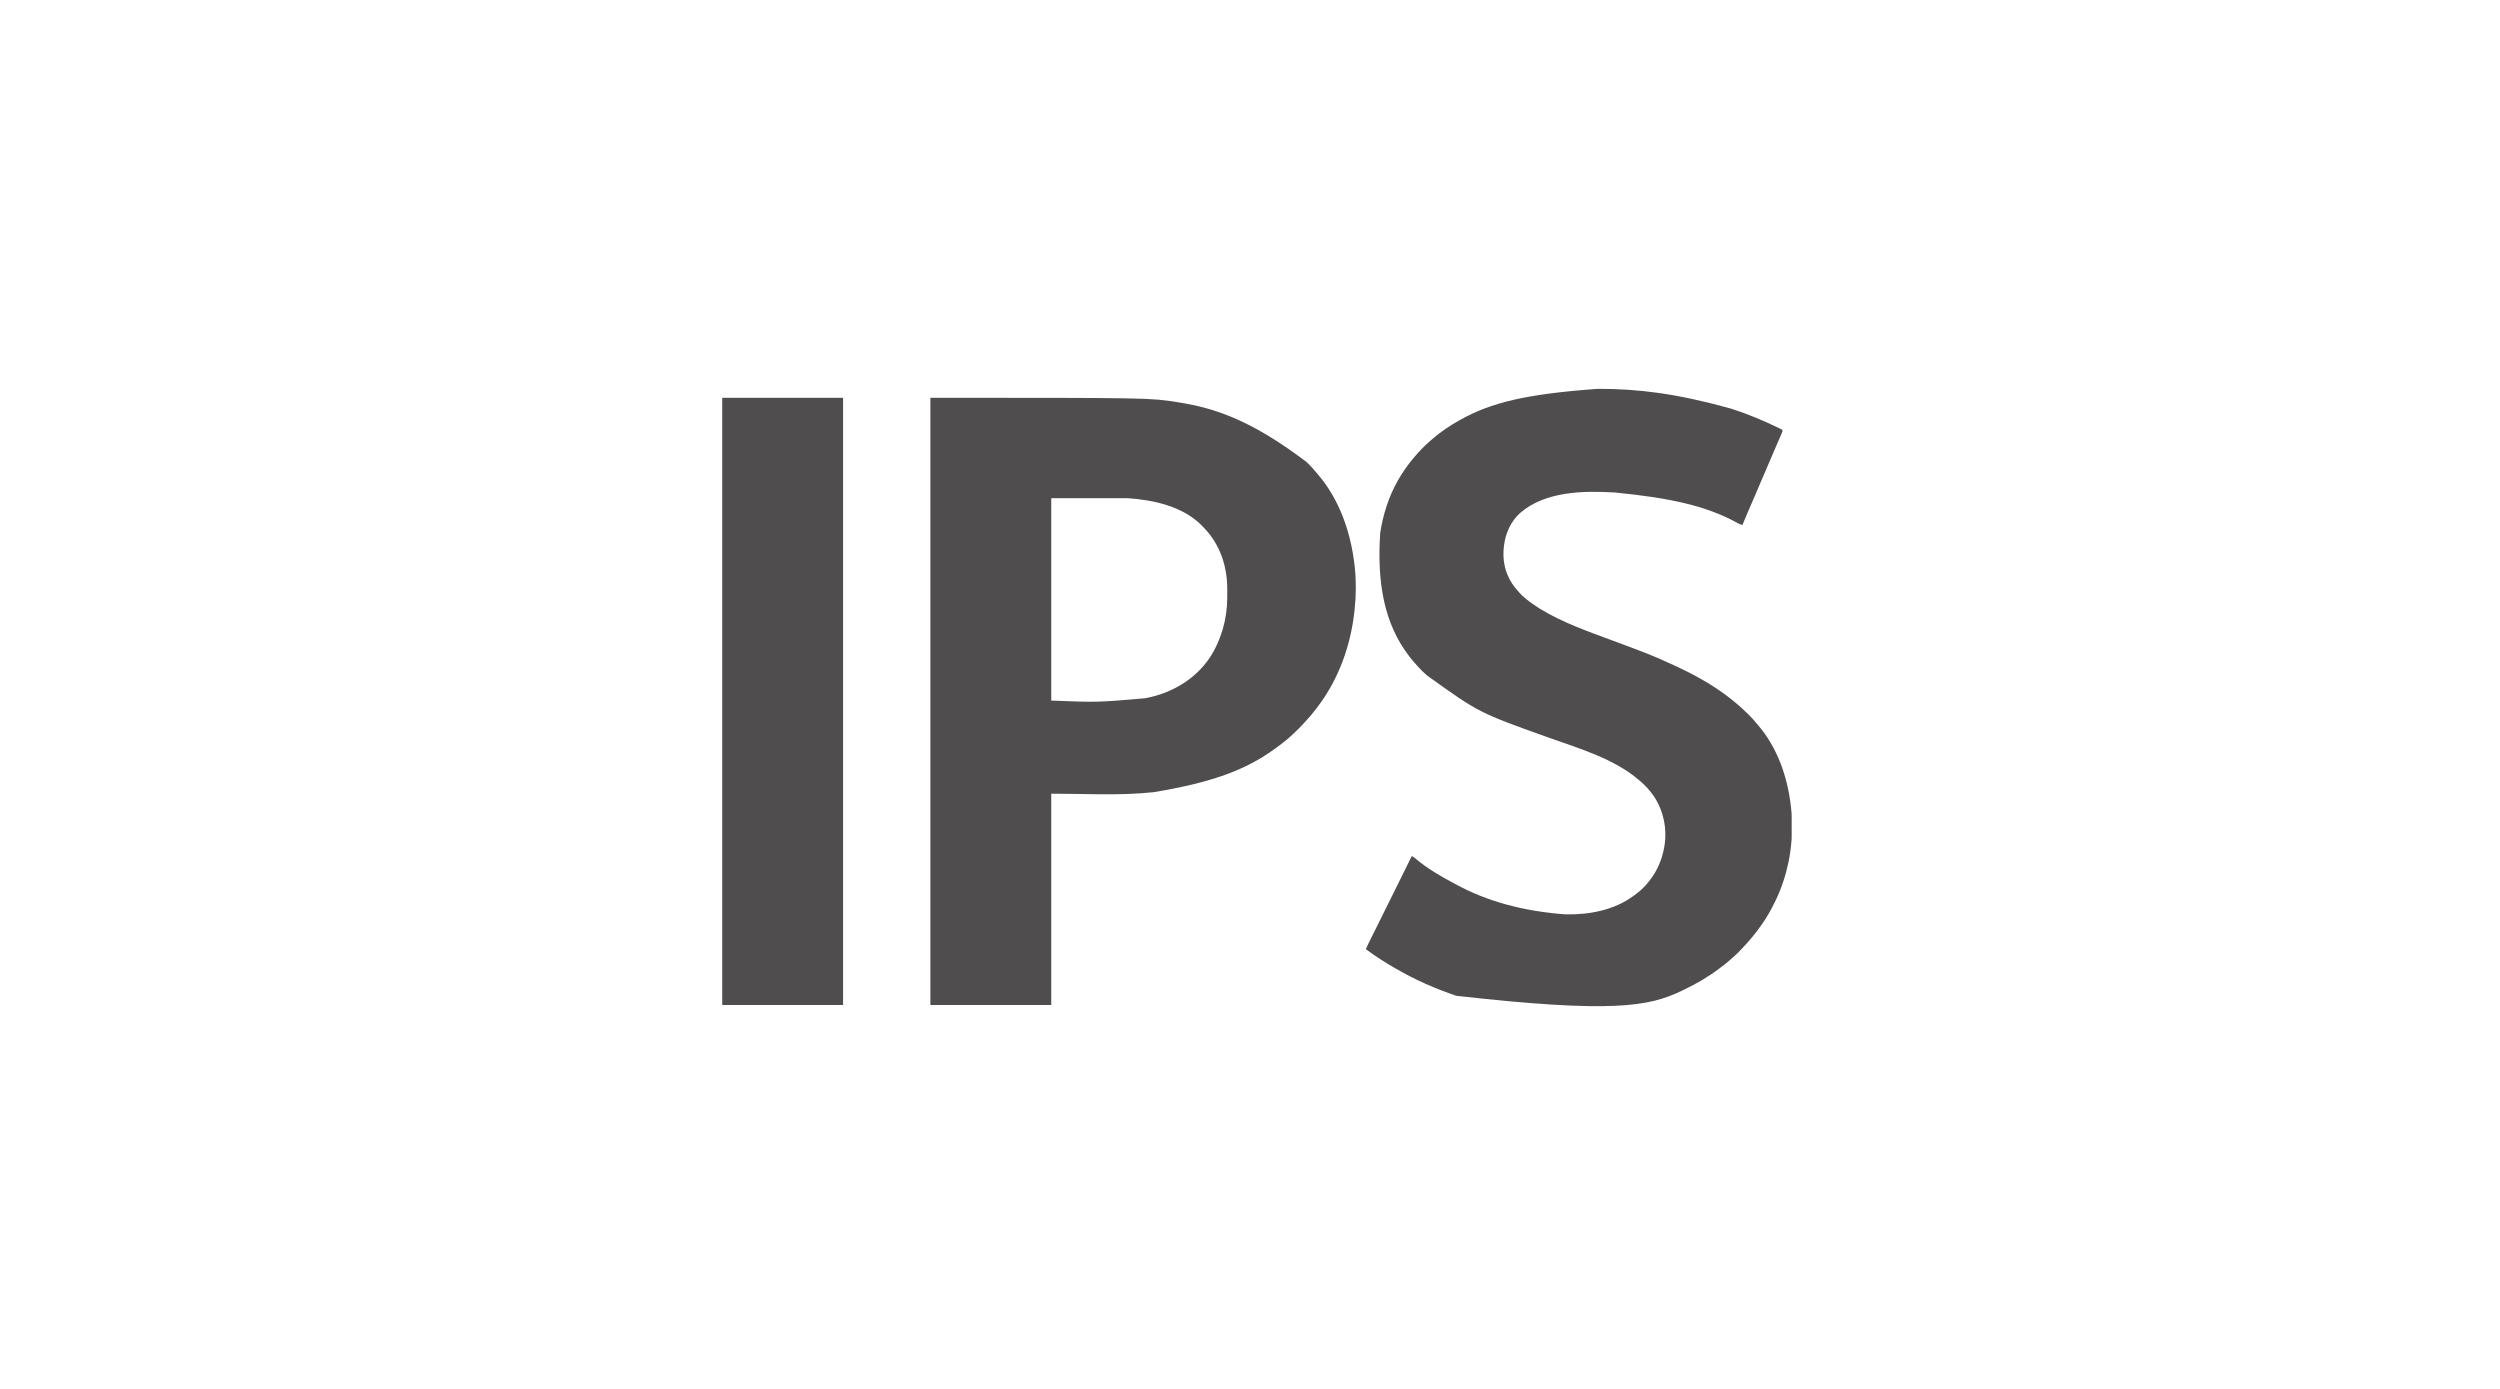
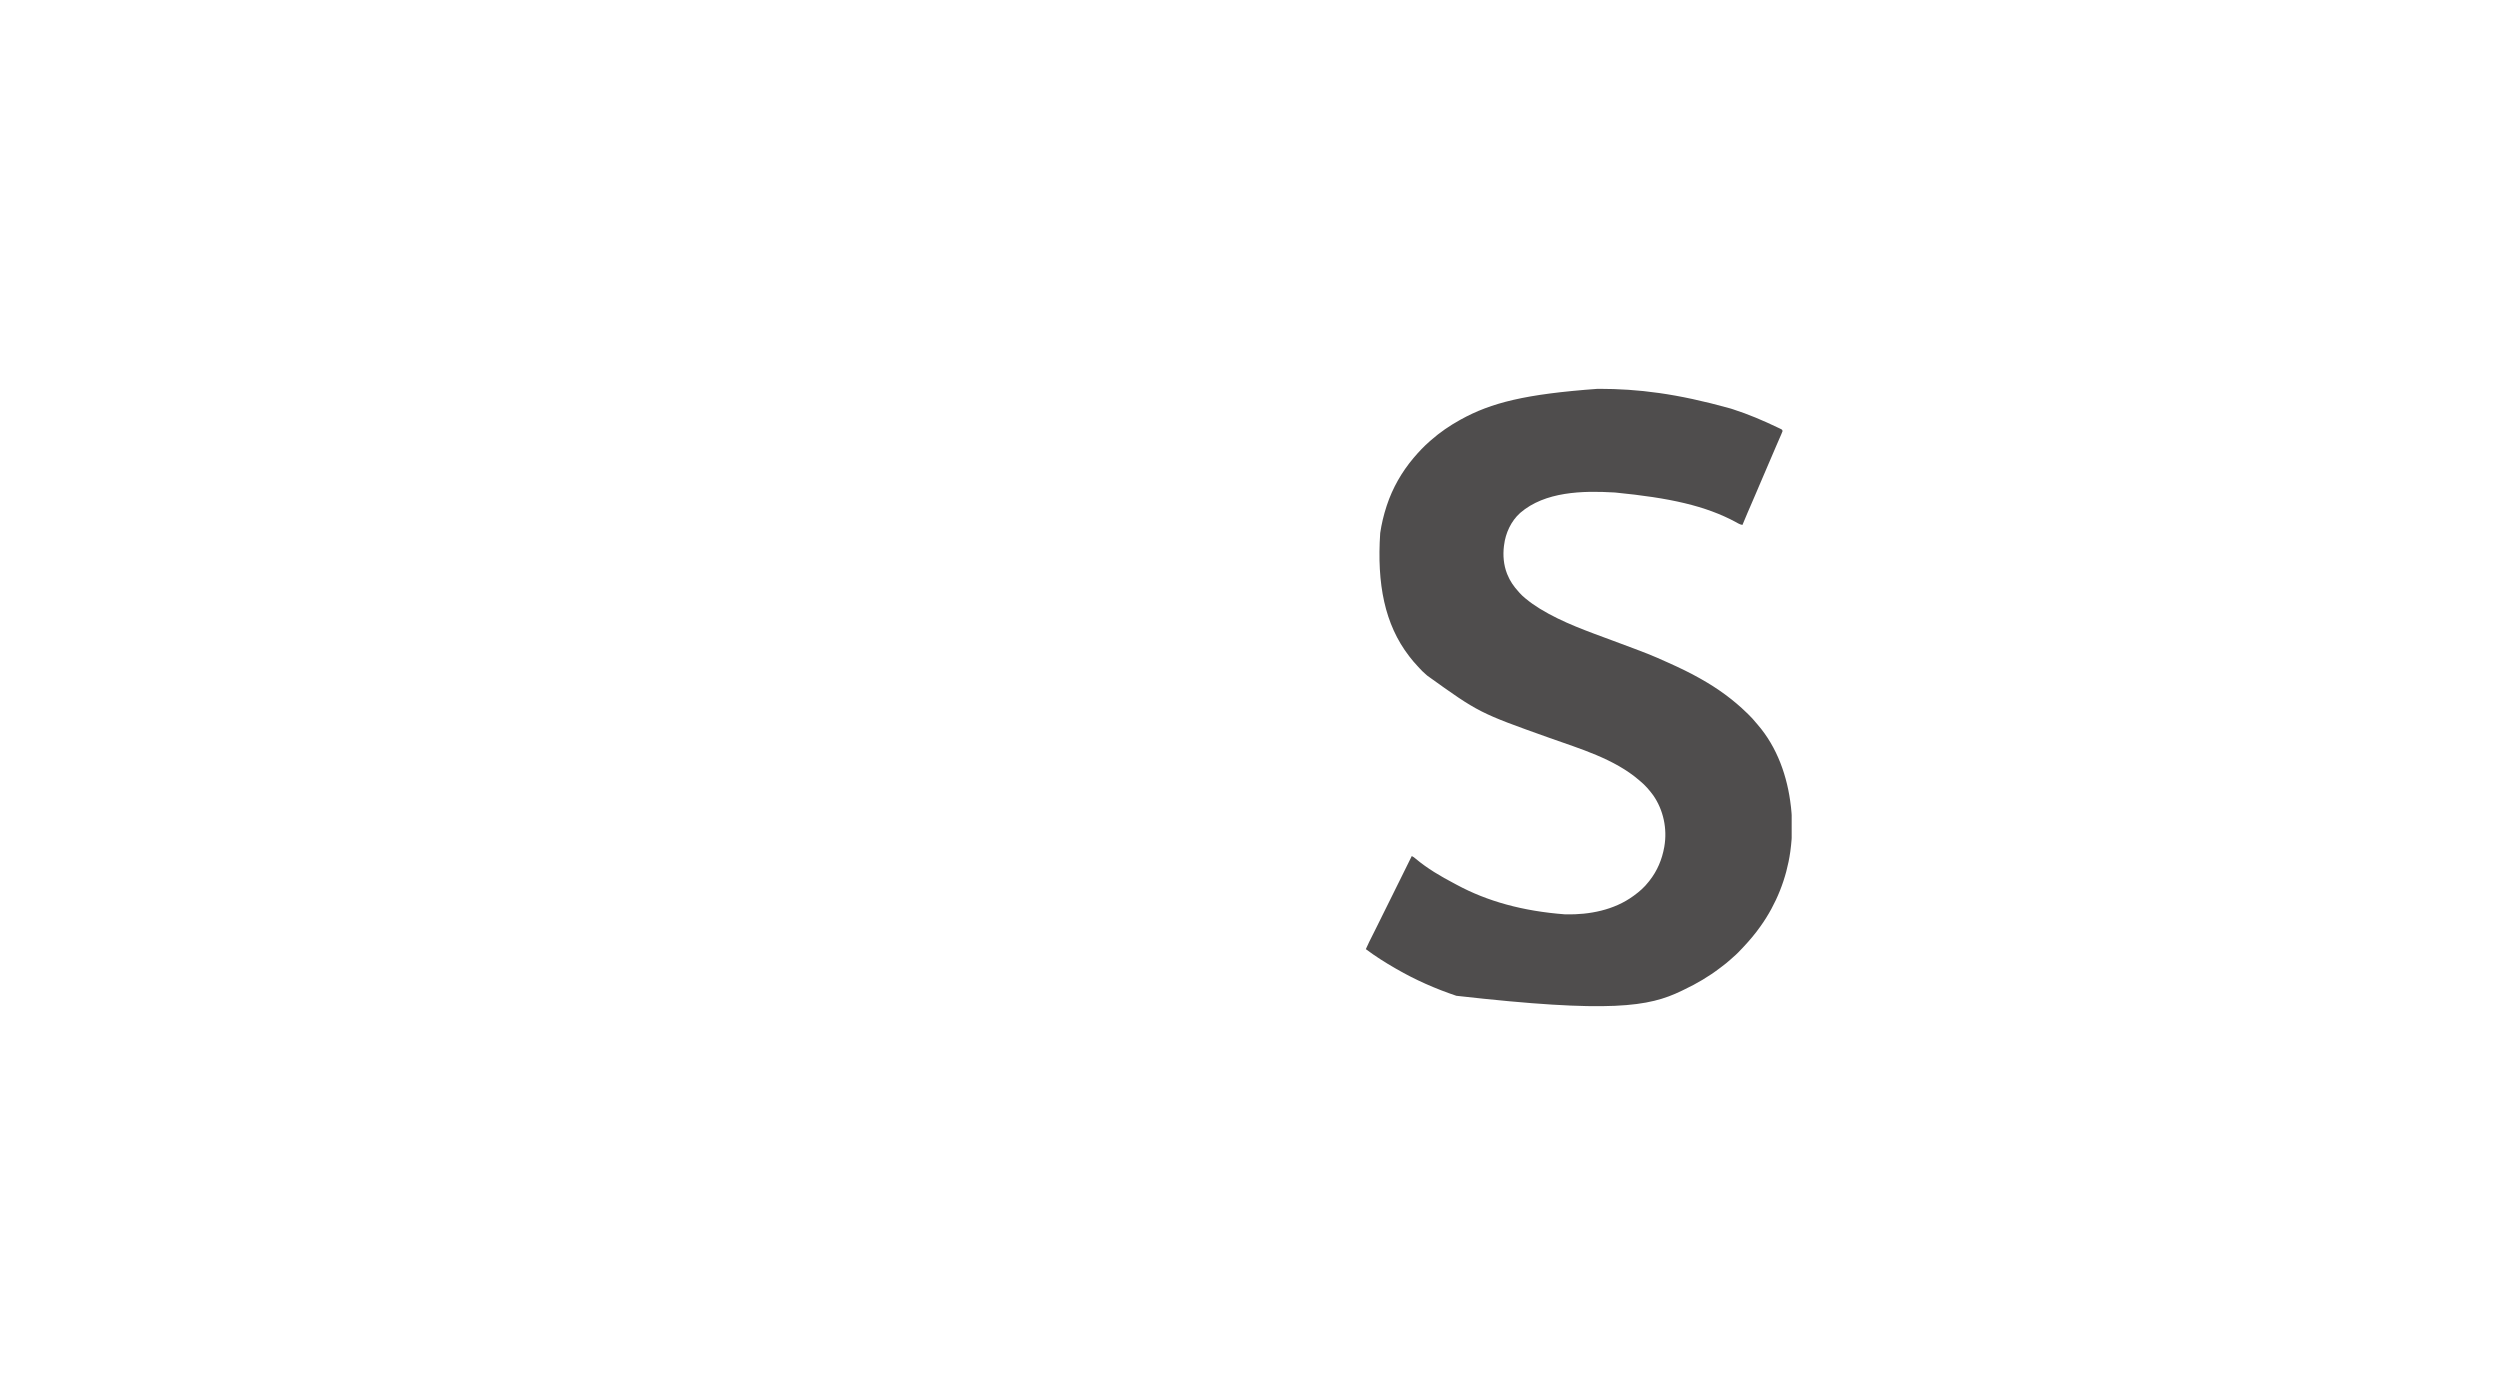
<svg xmlns="http://www.w3.org/2000/svg" width="180" height="100" viewBox="0 0 180 100" fill="none">
  <g clip-path="url(#clip0_1210_25159)">
-     <path d="M66.988 28.641C82.784 28.641 82.784 28.641 84.808 28.961C84.828 28.964 84.848 28.968 84.869 28.971C87.48 29.385 90.095 30.254 94.065 33.26C94.111 33.304 94.157 33.348 94.202 33.392C94.392 33.577 94.564 33.769 94.731 33.974C94.757 34.004 94.782 34.034 94.809 34.063C96.44 35.924 97.263 38.331 97.532 40.736C97.537 40.783 97.537 40.783 97.543 40.831C97.651 41.831 97.643 42.884 97.532 43.883C97.528 43.919 97.525 43.954 97.521 43.99C97.258 46.453 96.395 48.88 94.88 50.878C94.851 50.917 94.822 50.955 94.794 50.993C94.544 51.325 94.278 51.638 93.994 51.942C93.957 51.982 93.921 52.022 93.885 52.062C93.731 52.239 93.565 52.402 93.397 52.566C93.347 52.614 93.298 52.663 93.248 52.711C93.082 52.874 92.914 53.032 92.734 53.181C92.706 53.205 92.677 53.23 92.647 53.255C92.36 53.498 92.057 53.719 91.751 53.938C91.731 53.953 91.712 53.967 91.692 53.981C89.664 55.438 87.241 56.346 83.072 57.035C83.051 57.038 83.031 57.04 83.009 57.042C80.601 57.298 78.034 57.145 75.689 57.145C75.689 62.165 75.689 67.186 75.689 72.358C72.818 72.358 69.947 72.358 66.988 72.358C66.988 57.931 66.988 43.505 66.988 28.641ZM75.689 35.869C75.689 40.678 75.689 45.486 75.689 50.441C78.984 50.572 78.984 50.572 82.443 50.275C82.481 50.268 82.519 50.261 82.558 50.253C84.385 49.889 86.038 48.915 87.08 47.386C87.919 46.124 88.353 44.585 88.36 43.084C88.36 43.053 88.36 43.022 88.361 42.99C88.361 42.925 88.361 42.861 88.361 42.796C88.361 42.699 88.362 42.603 88.363 42.506C88.366 41.933 88.318 41.364 88.184 40.805C88.177 40.773 88.169 40.74 88.162 40.707C87.91 39.674 87.416 38.747 86.666 37.98C86.627 37.939 86.588 37.899 86.55 37.858C85.186 36.464 83.095 36.001 81.202 35.869C79.383 35.869 77.564 35.869 75.689 35.869Z" fill="#4F4D4D" />
    <path d="M115.033 27.996C115.09 27.996 115.09 27.996 115.148 27.996C117.919 28 120.685 28.32 124.592 29.41C124.649 29.429 124.707 29.447 124.764 29.465C125.883 29.823 126.964 30.286 128.019 30.792C128.05 30.806 128.08 30.821 128.111 30.835C128.138 30.849 128.165 30.862 128.193 30.875C128.216 30.887 128.24 30.898 128.264 30.91C128.317 30.945 128.317 30.945 128.347 31.033C128.318 31.114 128.287 31.192 128.252 31.271C128.241 31.296 128.231 31.32 128.22 31.345C128.185 31.425 128.15 31.506 128.114 31.586C128.09 31.643 128.065 31.7 128.041 31.756C127.99 31.875 127.938 31.992 127.887 32.11C127.782 32.352 127.679 32.593 127.576 32.835C127.52 32.965 127.464 33.096 127.409 33.226C127.386 33.278 127.364 33.33 127.341 33.383C127.207 33.696 127.207 33.696 127.174 33.774C127.152 33.826 127.129 33.879 127.107 33.931C127.051 34.061 126.995 34.192 126.939 34.322C126.839 34.557 126.738 34.791 126.638 35.026C126.583 35.156 126.527 35.285 126.472 35.415C126.455 35.454 126.455 35.454 126.439 35.493C126.309 35.795 126.179 36.098 126.048 36.401C126.036 36.43 126.023 36.46 126.01 36.49C125.948 36.632 125.887 36.774 125.825 36.916C125.699 37.208 125.575 37.5 125.457 37.794C125.347 37.777 125.266 37.748 125.17 37.695C125.144 37.681 125.117 37.666 125.09 37.652C125.063 37.636 125.035 37.621 125.006 37.605C122.789 36.403 120.194 35.847 116.309 35.463C116.257 35.459 116.257 35.459 116.205 35.456C113.945 35.326 111.243 35.386 109.457 36.926C108.794 37.518 108.396 38.387 108.293 39.252C108.288 39.286 108.288 39.286 108.283 39.321C108.203 39.981 108.259 40.669 108.501 41.292C108.509 41.311 108.516 41.33 108.524 41.349C108.712 41.825 108.989 42.225 109.336 42.603C109.357 42.628 109.379 42.653 109.401 42.678C109.528 42.822 109.662 42.948 109.812 43.07C109.836 43.089 109.836 43.089 109.861 43.11C110.167 43.363 110.486 43.588 110.826 43.798C110.844 43.81 110.862 43.821 110.881 43.833C112.508 44.833 114.354 45.468 116.14 46.133C118.805 47.126 118.805 47.126 120.093 47.704C120.111 47.712 120.128 47.719 120.147 47.728C120.91 48.07 121.661 48.428 122.387 48.84C122.419 48.858 122.451 48.876 122.484 48.895C123.684 49.571 124.794 50.373 125.775 51.332C125.82 51.376 125.866 51.42 125.912 51.465C126.101 51.649 126.273 51.841 126.44 52.046C126.471 52.082 126.501 52.117 126.532 52.152C127.966 53.801 128.703 55.924 128.943 58.05C128.947 58.081 128.95 58.111 128.954 58.142C129.067 59.157 129.05 60.216 128.913 61.227C128.909 61.263 128.904 61.298 128.899 61.335C128.631 63.241 127.892 65.099 126.768 66.677C126.756 66.694 126.744 66.711 126.731 66.728C126.372 67.235 125.972 67.709 125.546 68.163C125.532 68.178 125.518 68.194 125.504 68.209C125.272 68.457 125.04 68.703 124.779 68.922C124.714 68.978 124.651 69.034 124.589 69.092C124.397 69.267 124.196 69.427 123.988 69.582C123.94 69.618 123.893 69.655 123.845 69.691C123.044 70.305 122.173 70.818 121.258 71.252C121.19 71.284 121.123 71.317 121.056 71.35C118.716 72.478 116.024 72.959 104.859 71.697C103.367 71.197 101.903 70.552 100.545 69.766C100.52 69.752 100.495 69.738 100.47 69.723C99.733 69.3 99.017 68.847 98.34 68.338C98.499 67.982 98.669 67.632 98.849 67.284C98.951 67.086 99.051 66.887 99.148 66.686C99.297 66.38 99.449 66.075 99.601 65.77C99.768 65.434 99.936 65.098 100.102 64.761C100.253 64.454 100.404 64.148 100.556 63.843C100.578 63.8 100.599 63.756 100.62 63.713C100.653 63.648 100.685 63.584 100.717 63.519C101.029 62.892 101.34 62.264 101.648 61.635C101.76 61.687 101.846 61.756 101.938 61.835C102.773 62.536 103.735 63.1 104.702 63.607C104.767 63.641 104.831 63.676 104.896 63.711C107.076 64.888 109.634 65.602 112.673 65.832C112.7 65.832 112.726 65.833 112.754 65.834C114.441 65.868 116.213 65.524 117.59 64.52C117.608 64.507 117.627 64.494 117.646 64.48C118.037 64.197 118.397 63.881 118.692 63.5C118.715 63.472 118.737 63.445 118.76 63.416C119.325 62.699 119.667 61.882 119.825 60.994C119.828 60.974 119.832 60.954 119.835 60.934C120.05 59.671 119.769 58.323 119.033 57.263C118.759 56.892 118.457 56.537 118.096 56.243C118.07 56.22 118.044 56.197 118.016 56.174C116.233 54.636 113.754 53.909 111.556 53.126C106.488 51.319 106.488 51.319 102.765 48.648C102.719 48.606 102.672 48.565 102.626 48.524C102.478 48.394 102.336 48.264 102.208 48.116C102.154 48.053 102.097 47.993 102.04 47.933C101.846 47.73 101.669 47.517 101.499 47.296C101.483 47.276 101.468 47.256 101.452 47.236C99.693 44.949 99.131 42.037 99.375 38.377C99.472 37.723 99.624 37.083 99.83 36.454C99.838 36.429 99.846 36.404 99.855 36.378C100.264 35.141 100.922 33.987 101.767 32.985C101.78 32.969 101.794 32.953 101.808 32.937C102.157 32.525 102.53 32.13 102.94 31.774C102.973 31.746 103.006 31.717 103.039 31.688C103.667 31.134 104.369 30.654 105.104 30.246C105.128 30.233 105.151 30.22 105.175 30.206C107.373 28.993 109.829 28.374 115.033 27.996Z" fill="#4F4D4D" />
-     <path d="M52 28.641C54.871 28.641 57.743 28.641 60.701 28.641C60.701 43.067 60.701 57.494 60.701 72.358C57.83 72.358 54.958 72.358 52 72.358C52 57.931 52 43.505 52 28.641Z" fill="#4F4D4D" />
  </g>
  <defs>
    <clipPath id="clip0_1210_25159">
      <rect width="77" height="45" fill="white" transform="translate(52 28)" />
    </clipPath>
  </defs>
</svg>